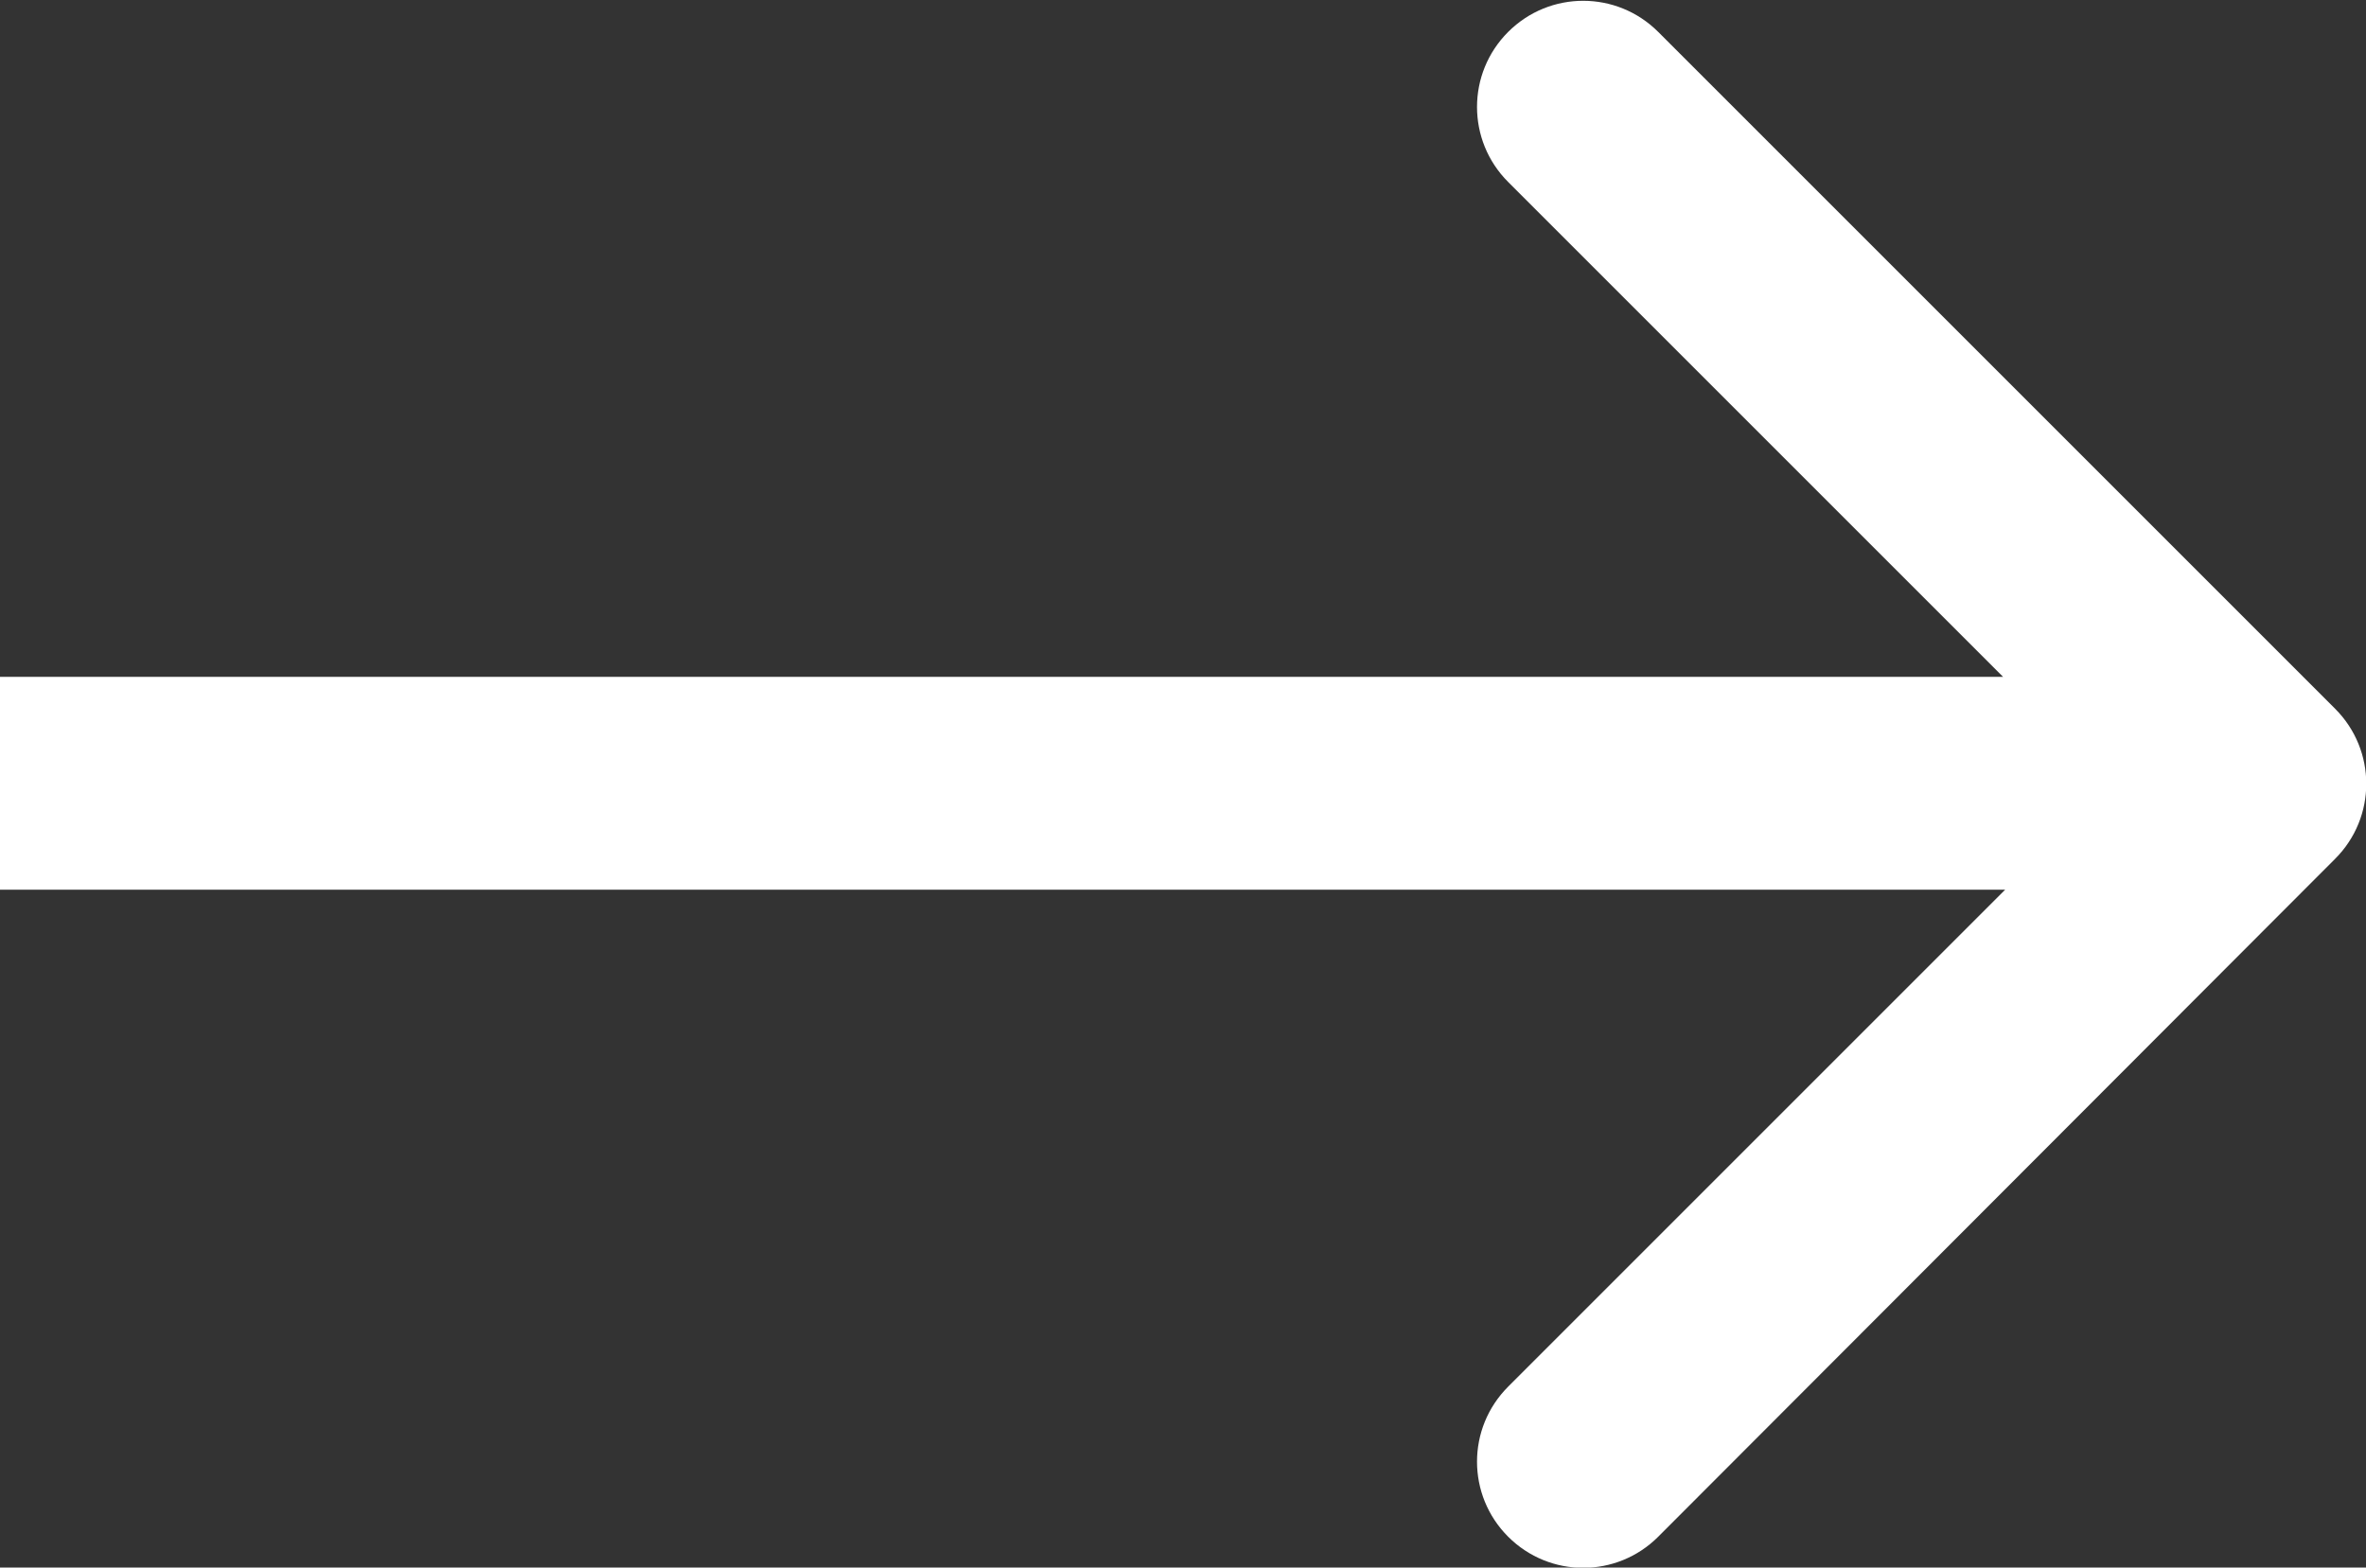
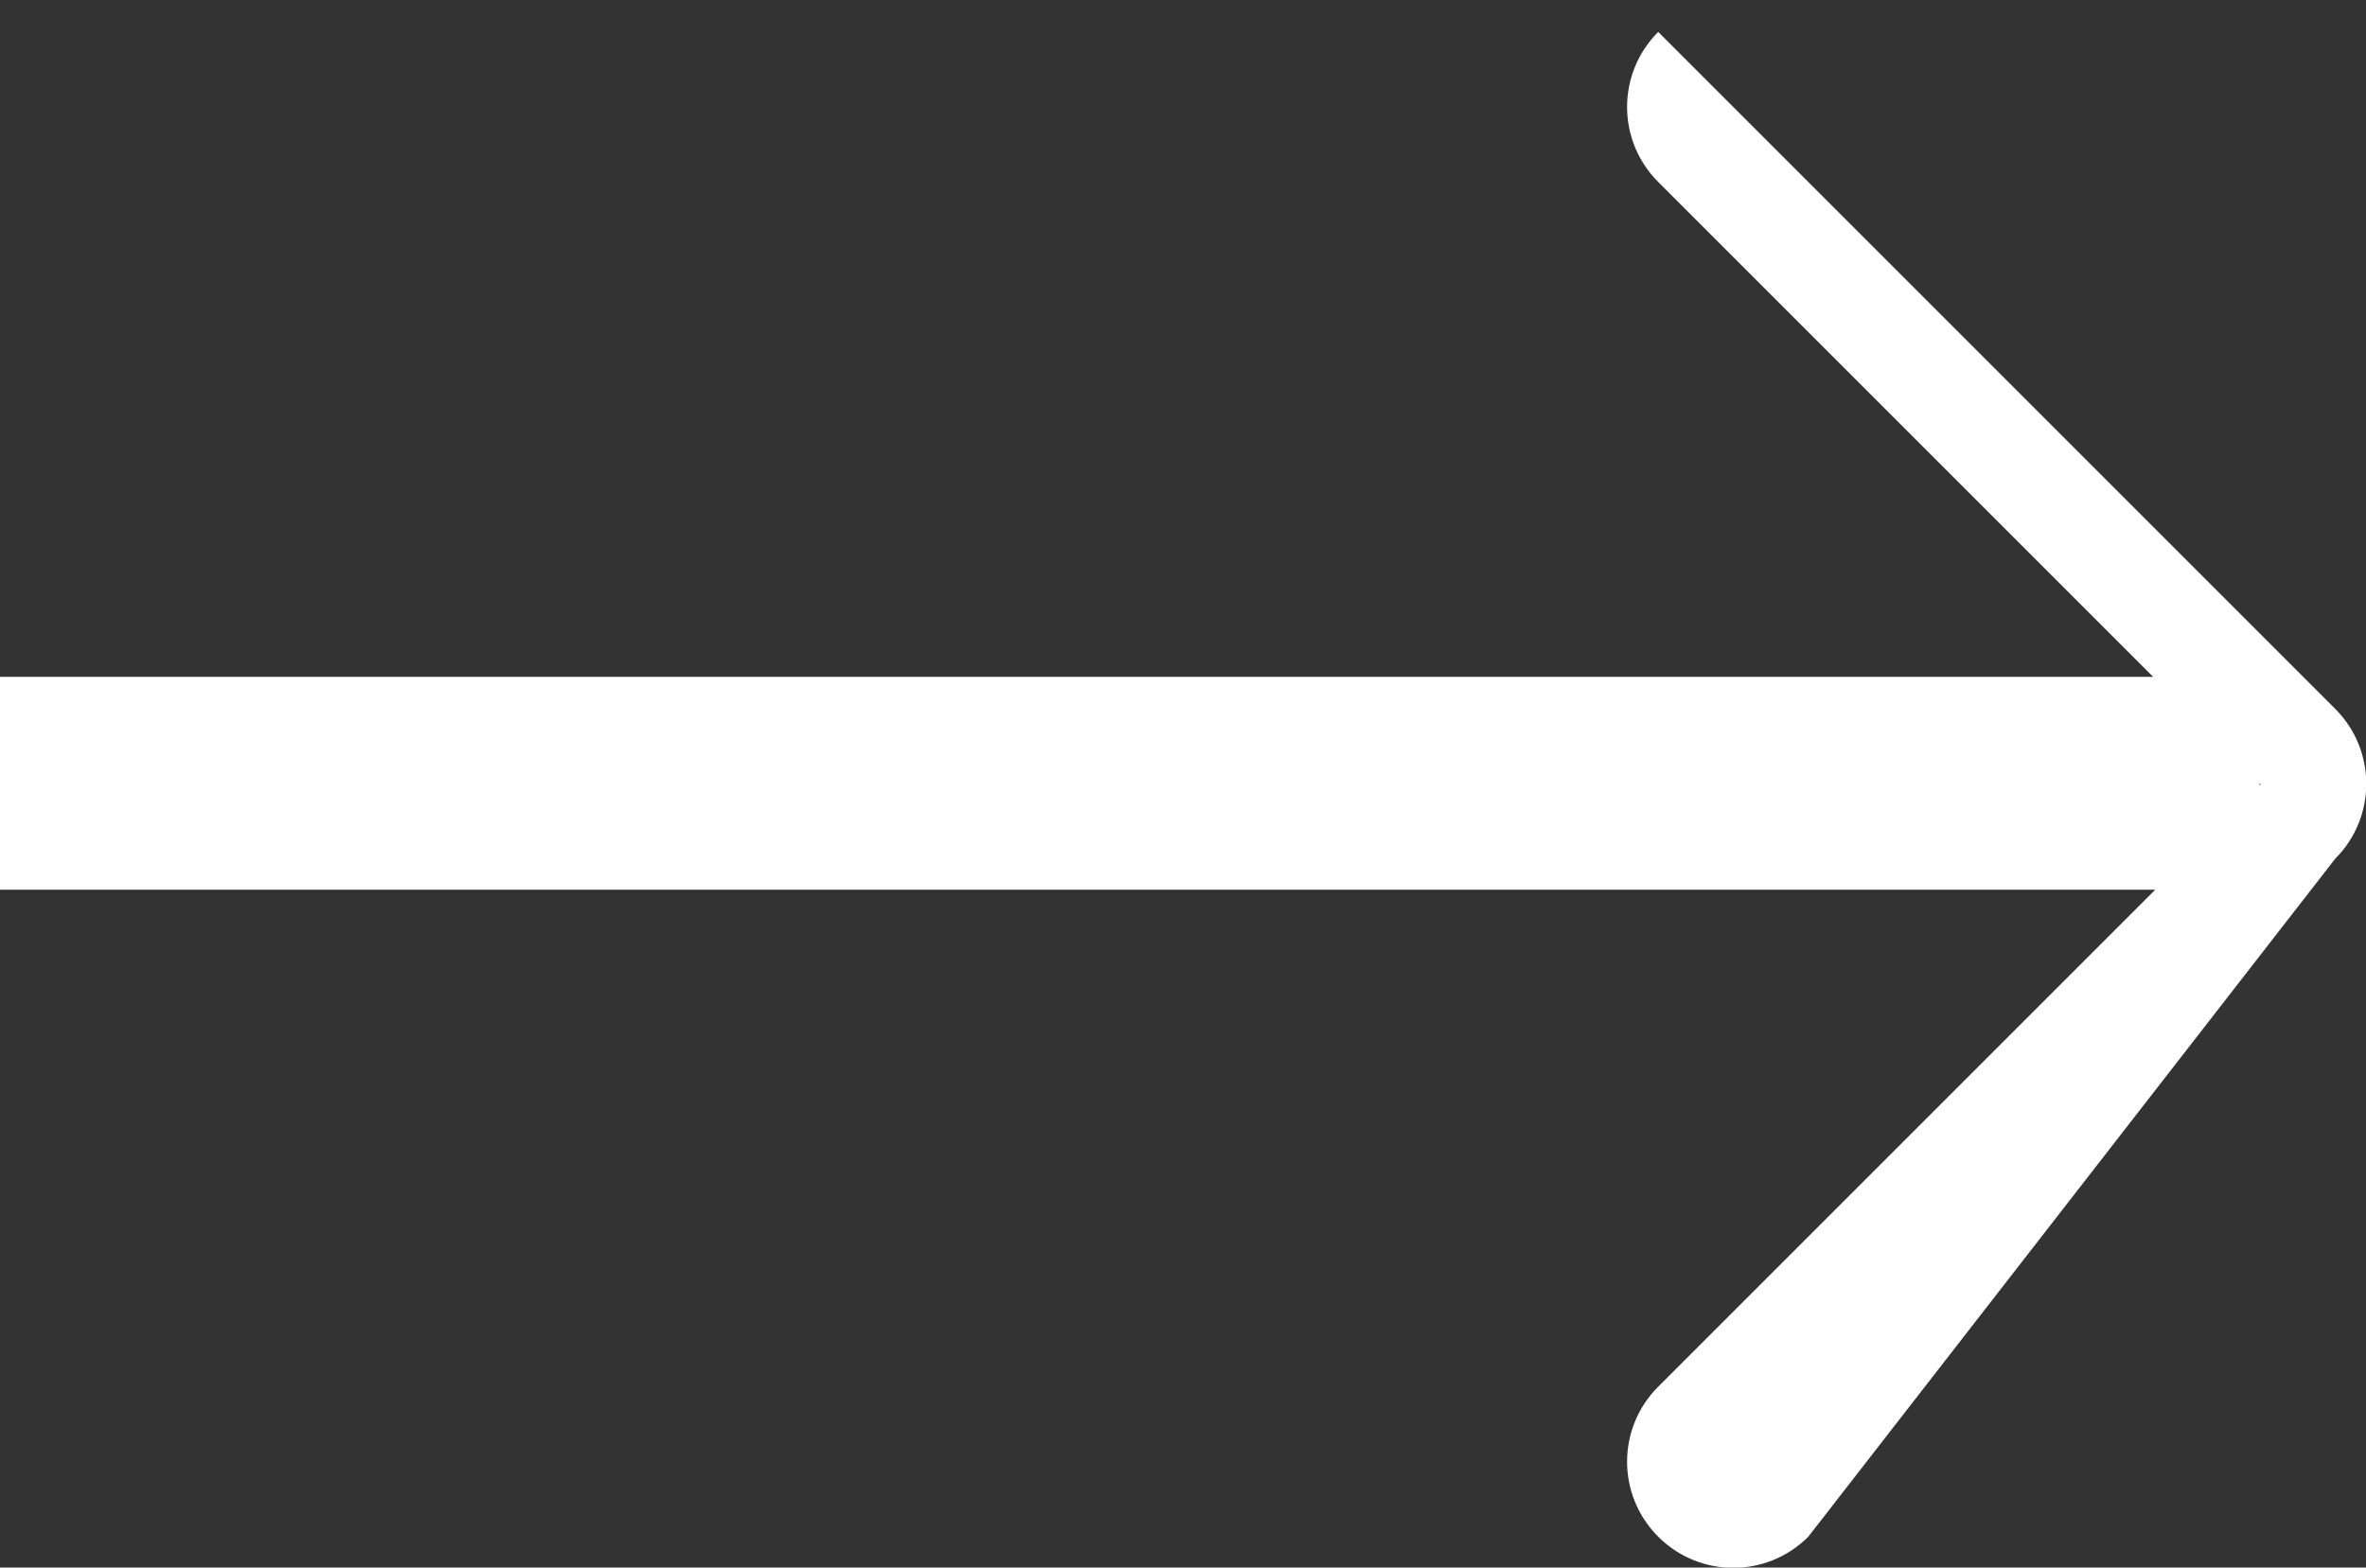
<svg xmlns="http://www.w3.org/2000/svg" id="Слой_1" x="0px" y="0px" viewBox="0 0 22.23 14.73" style="enable-background:new 0 0 22.23 14.73;" xml:space="preserve">
  <rect x="0" y="0" width="22.23" height="14.73" fill="#333333" stroke="none" />
  <style type="text/css"> .st0{fill:#FFFFFF;} </style>
-   <path class="st0" d="M21.94,8.07c0.39-0.39,0.39-1.02,0-1.41l-6.36-6.36c-0.39-0.39-1.02-0.39-1.41,0c-0.39,0.39-0.39,1.02,0,1.41 l5.66,5.66l-5.66,5.66c-0.39,0.39-0.39,1.02,0,1.41s1.02,0.39,1.41,0L21.94,8.07z M0,8.36h21.23v-2H0V8.36z" />
+   <path class="st0" d="M21.94,8.07c0.39-0.39,0.39-1.02,0-1.41l-6.36-6.36c-0.39,0.39-0.39,1.02,0,1.41 l5.66,5.66l-5.66,5.66c-0.39,0.39-0.39,1.02,0,1.41s1.02,0.39,1.41,0L21.94,8.07z M0,8.36h21.23v-2H0V8.36z" />
</svg>